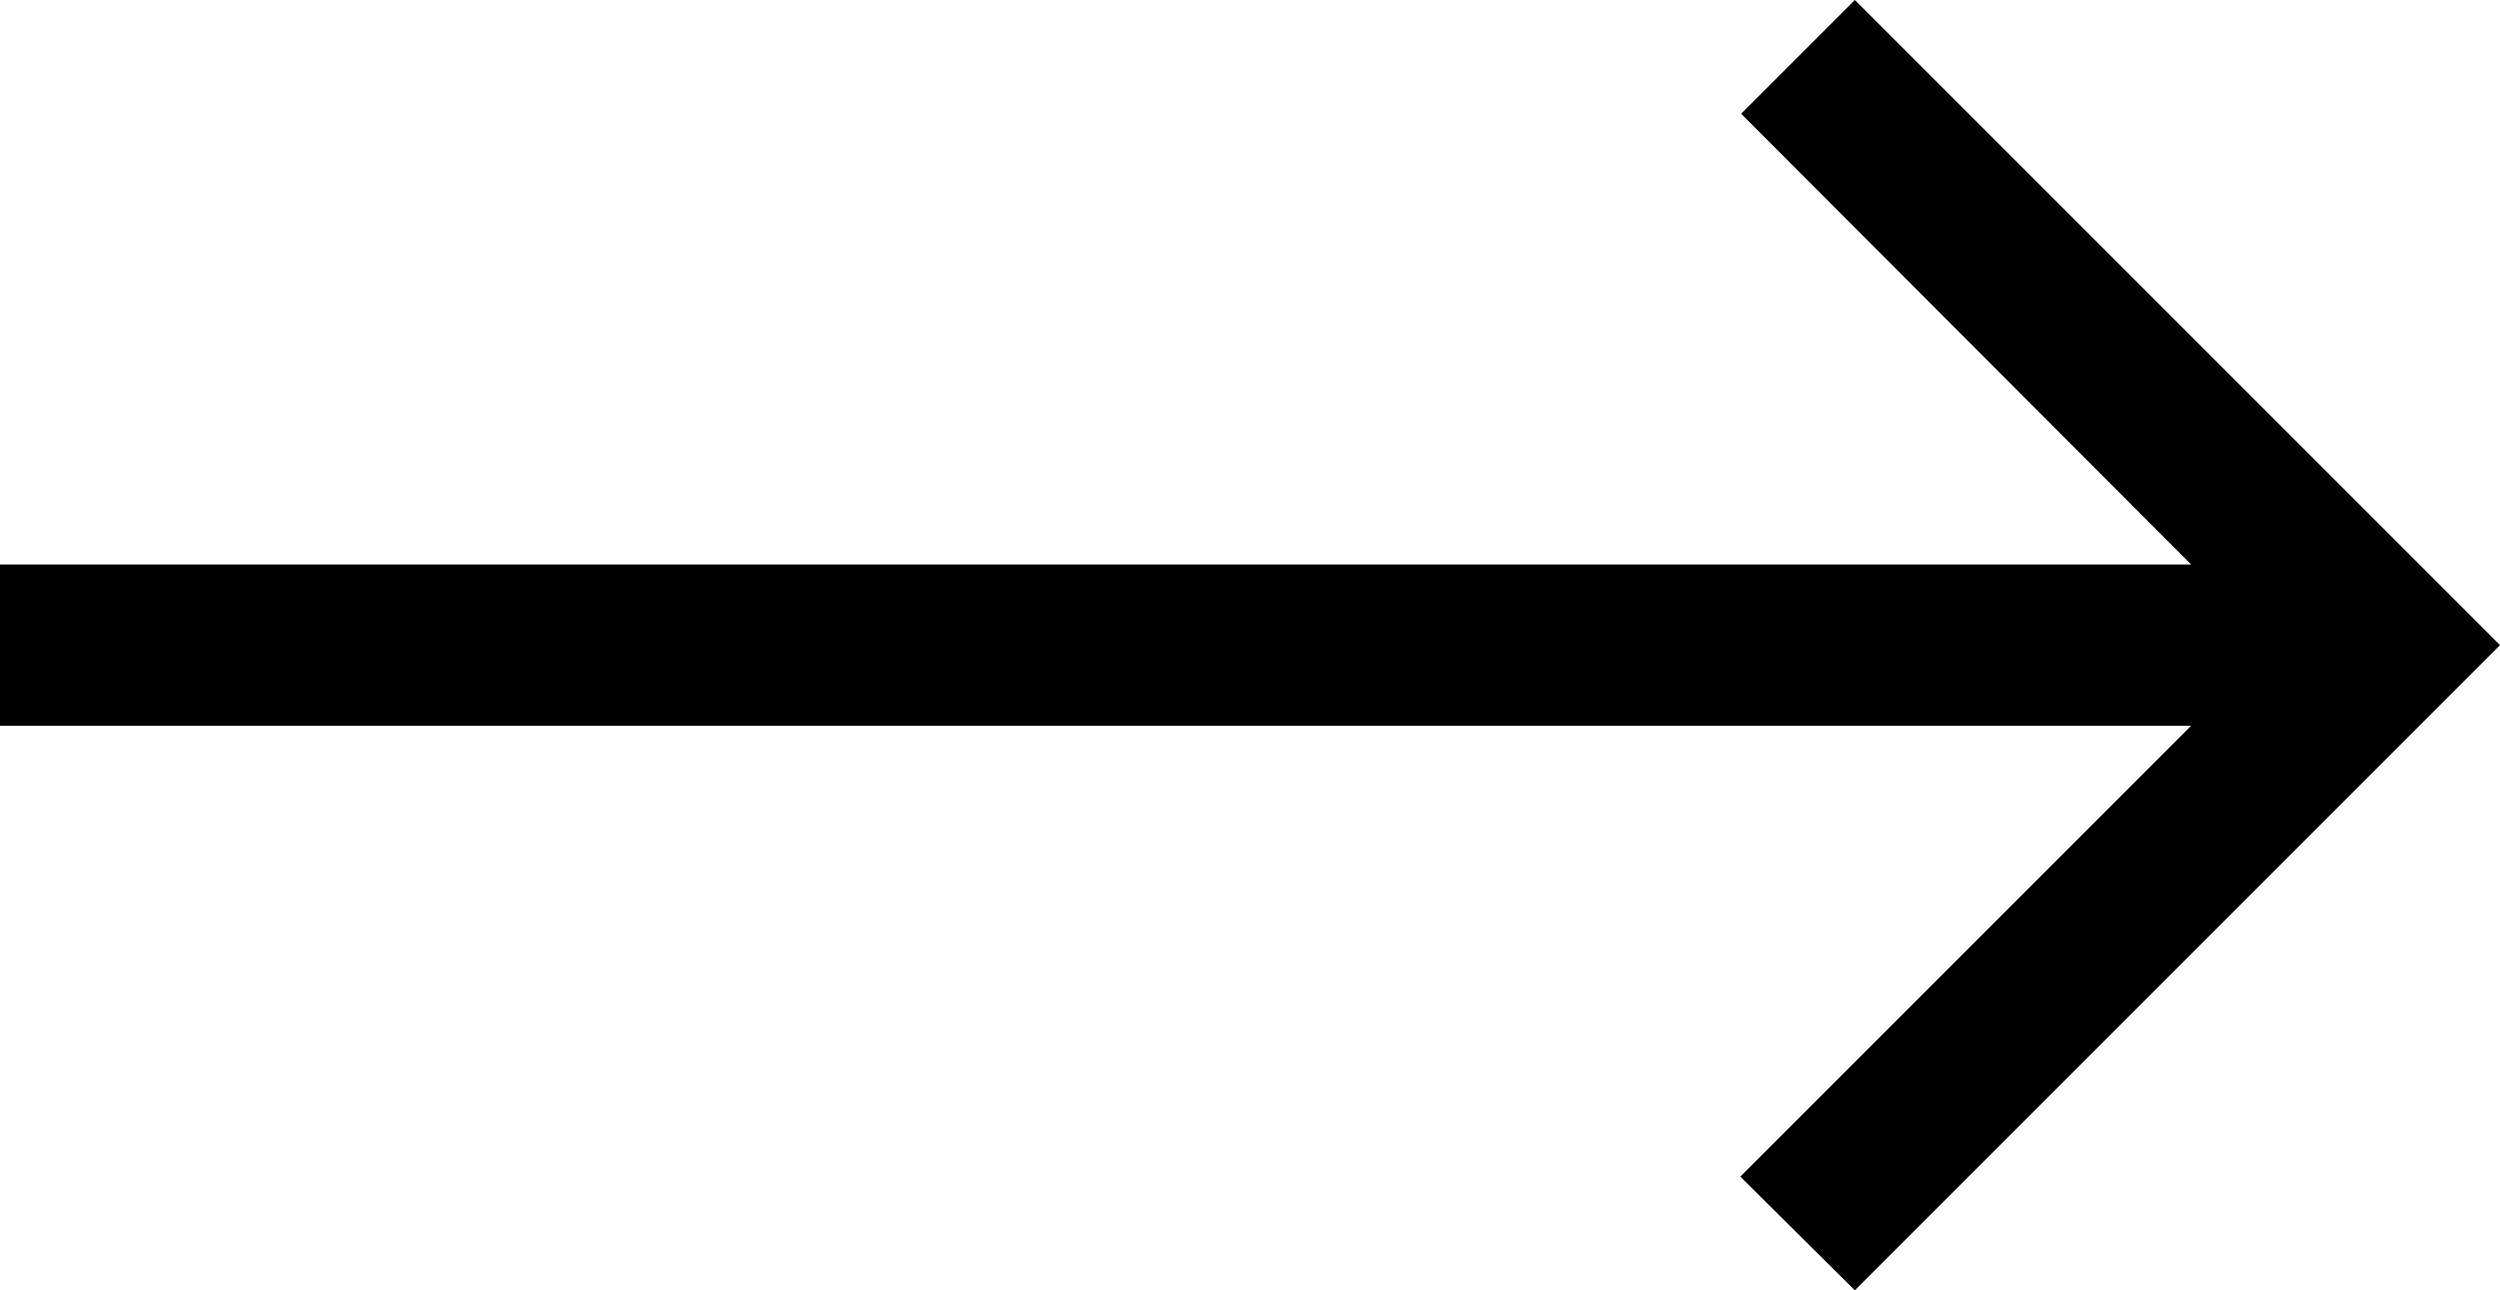
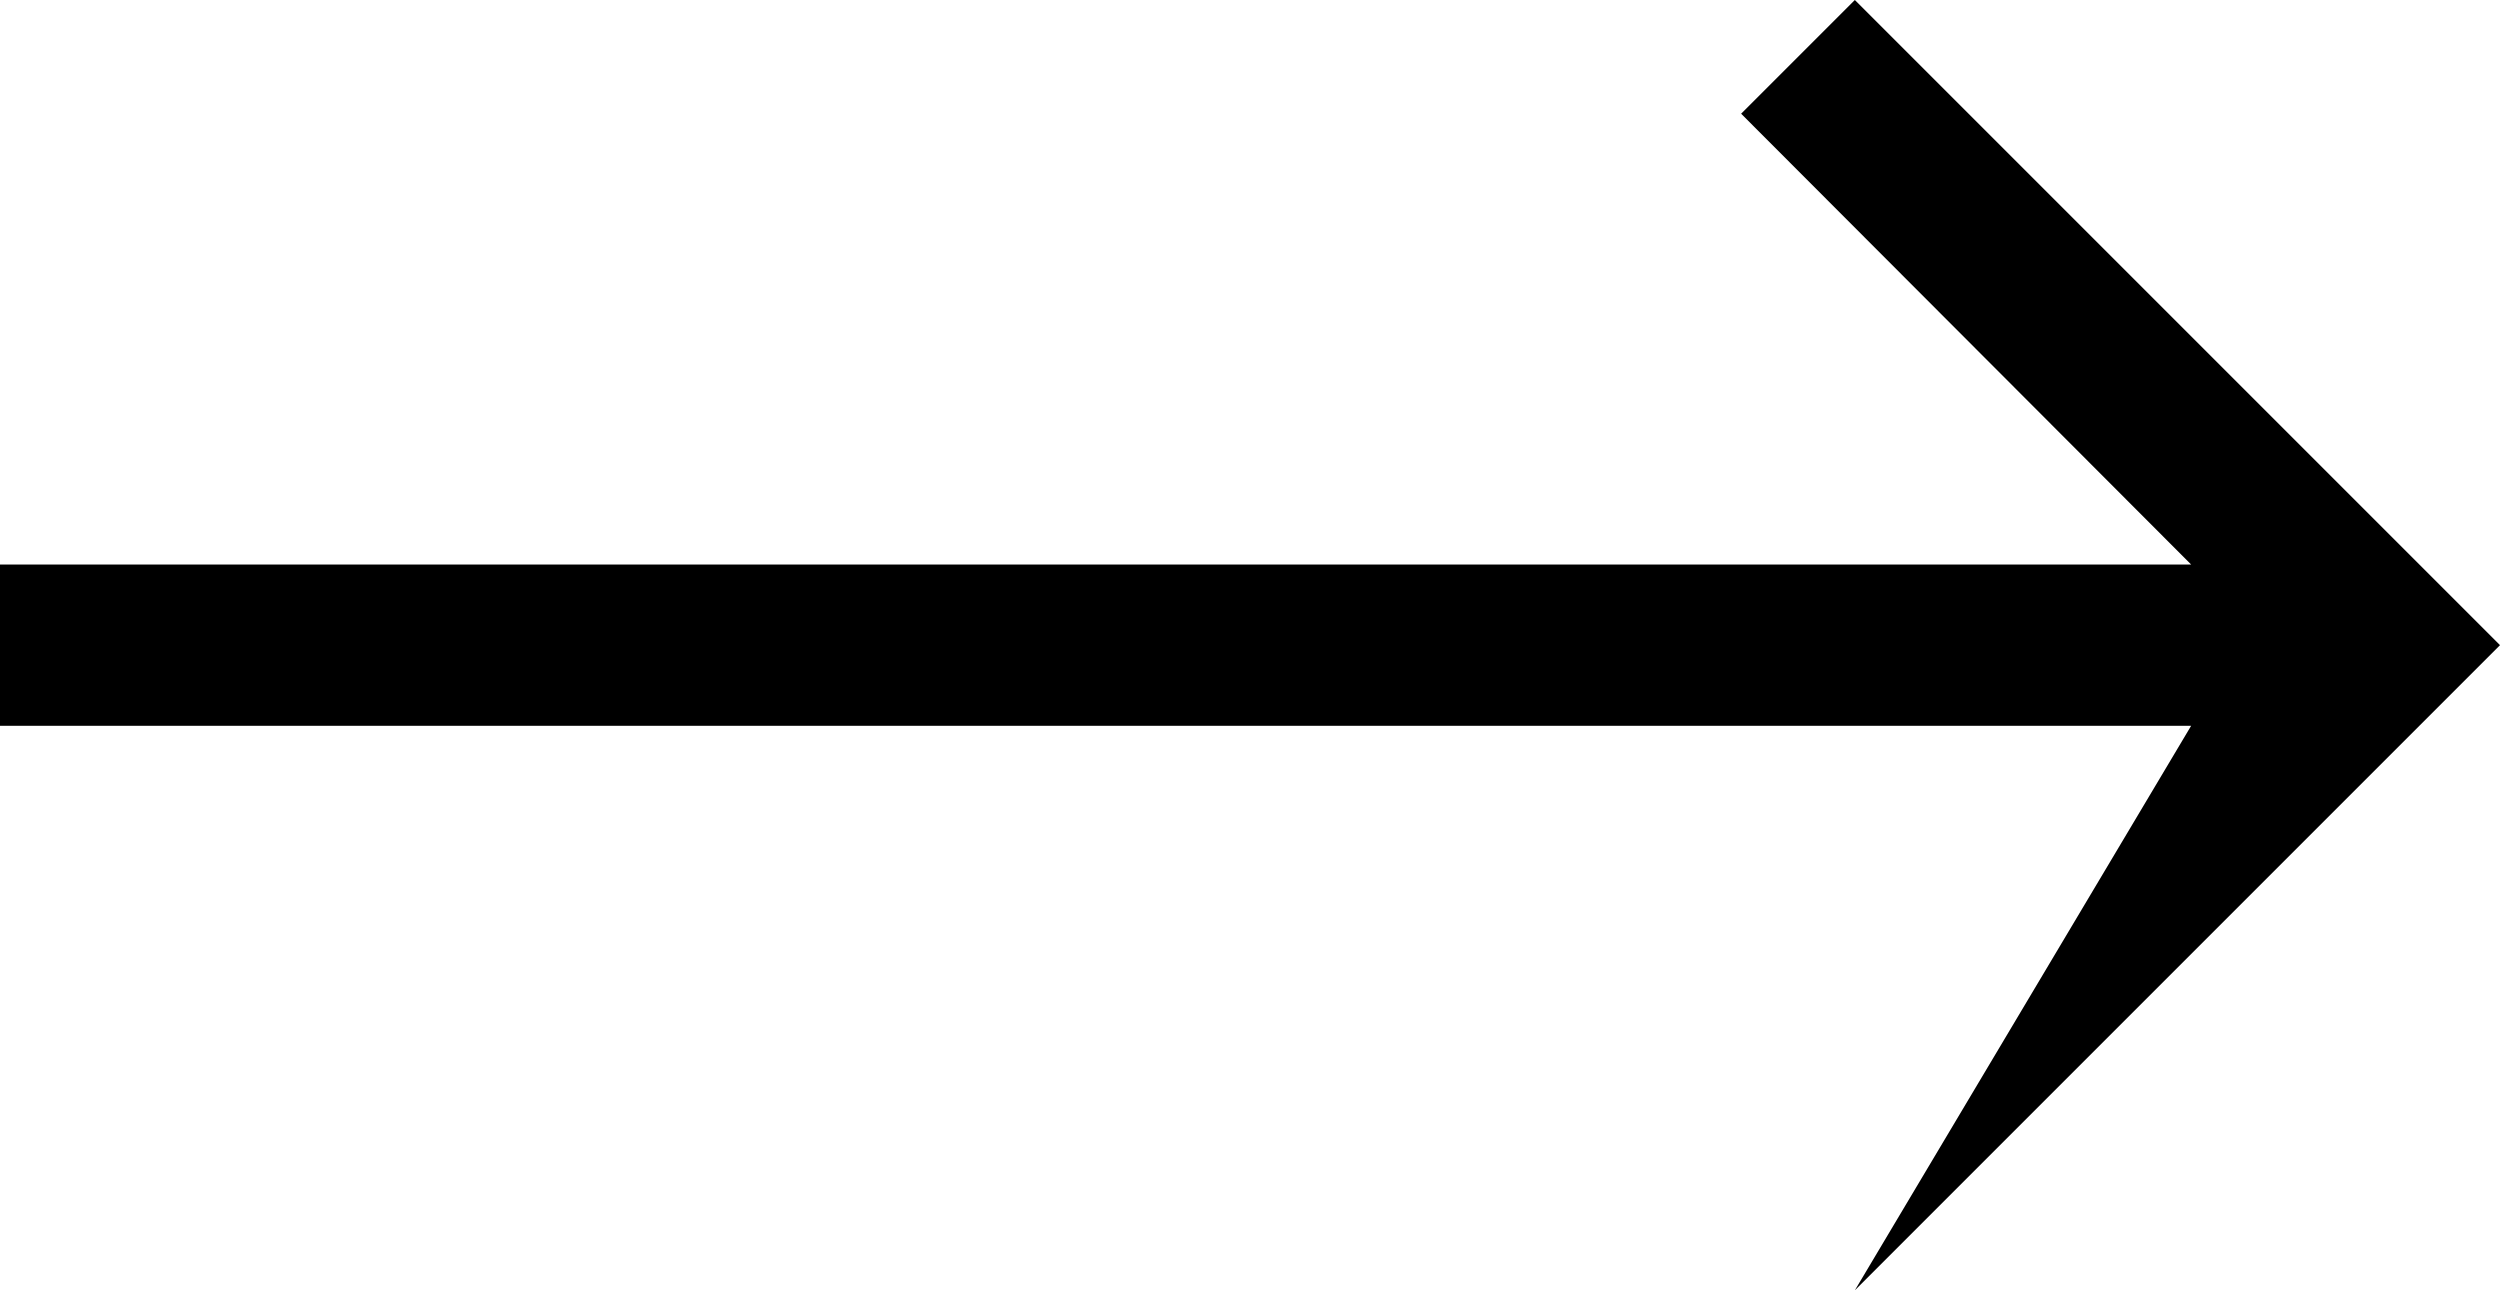
<svg xmlns="http://www.w3.org/2000/svg" width="31" height="16" viewBox="0 0 31 16">
-   <path id="Arrow1" d="M35,11H7.83l5.59-5.59L12,4,4,12l8,8,1.41-1.41L7.83,13H35Z" transform="translate(35 20) rotate(180)" />
+   <path id="Arrow1" d="M35,11H7.83L12,4,4,12l8,8,1.41-1.41L7.83,13H35Z" transform="translate(35 20) rotate(180)" />
</svg>